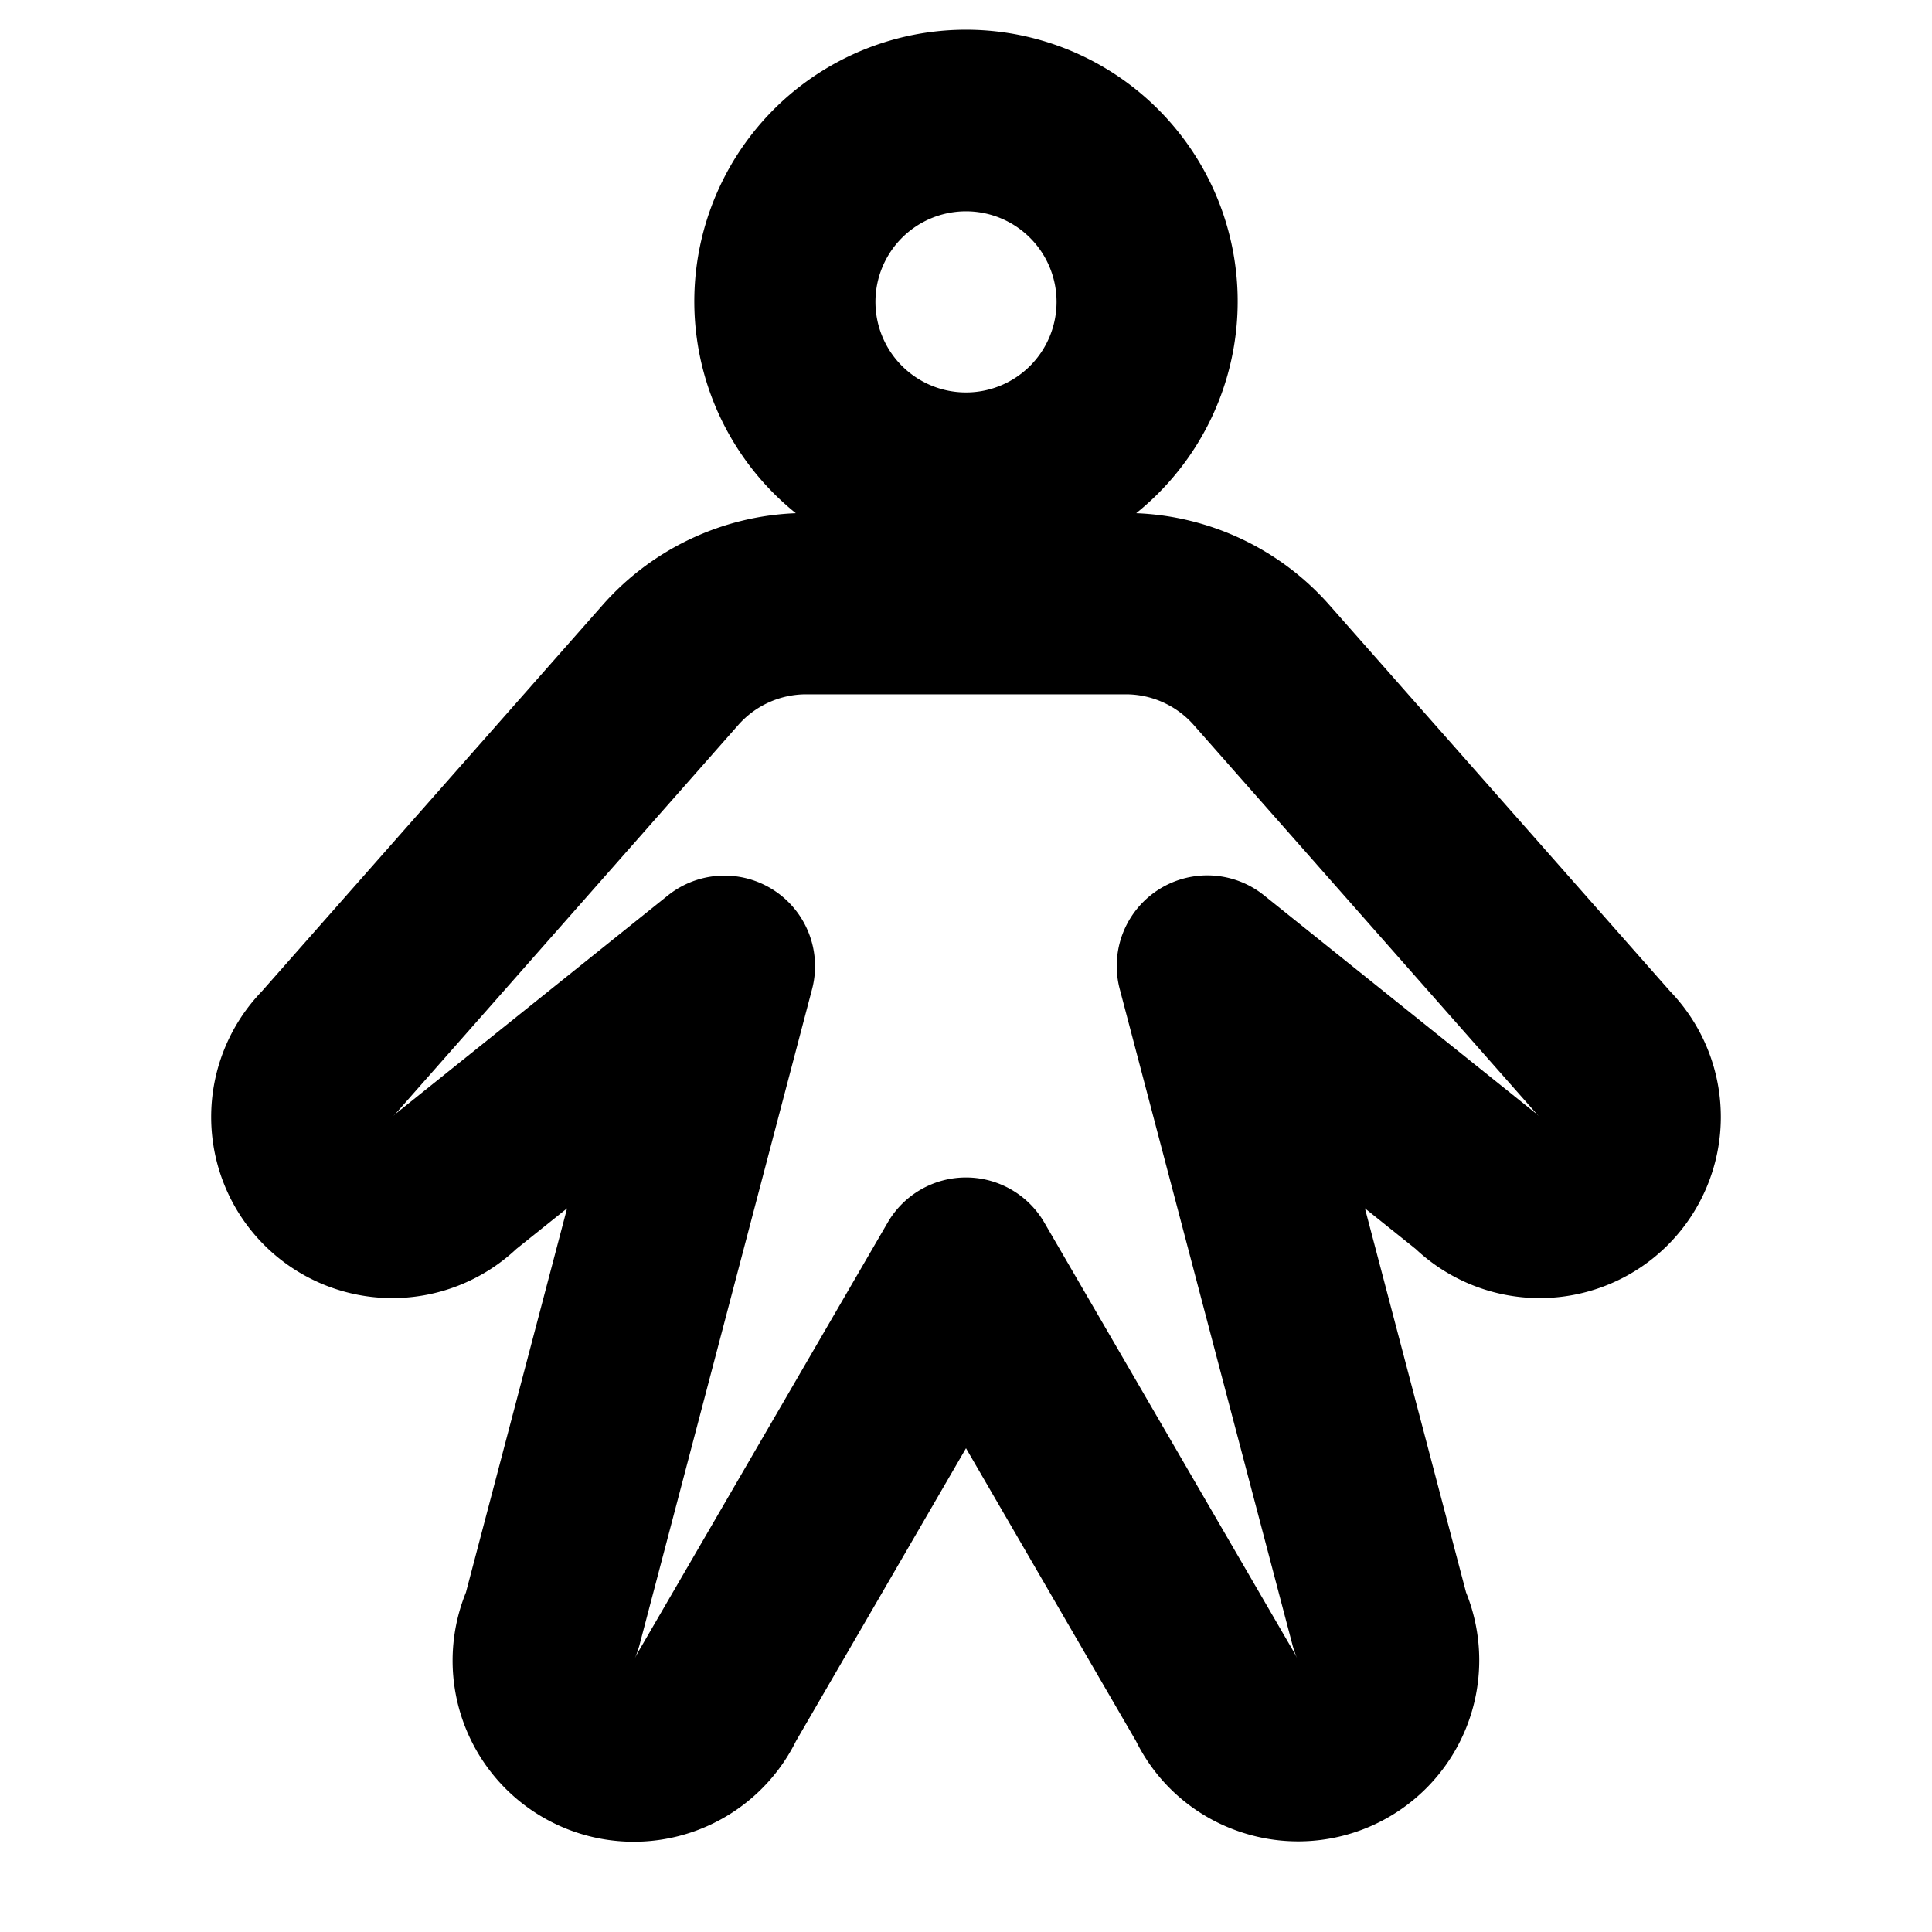
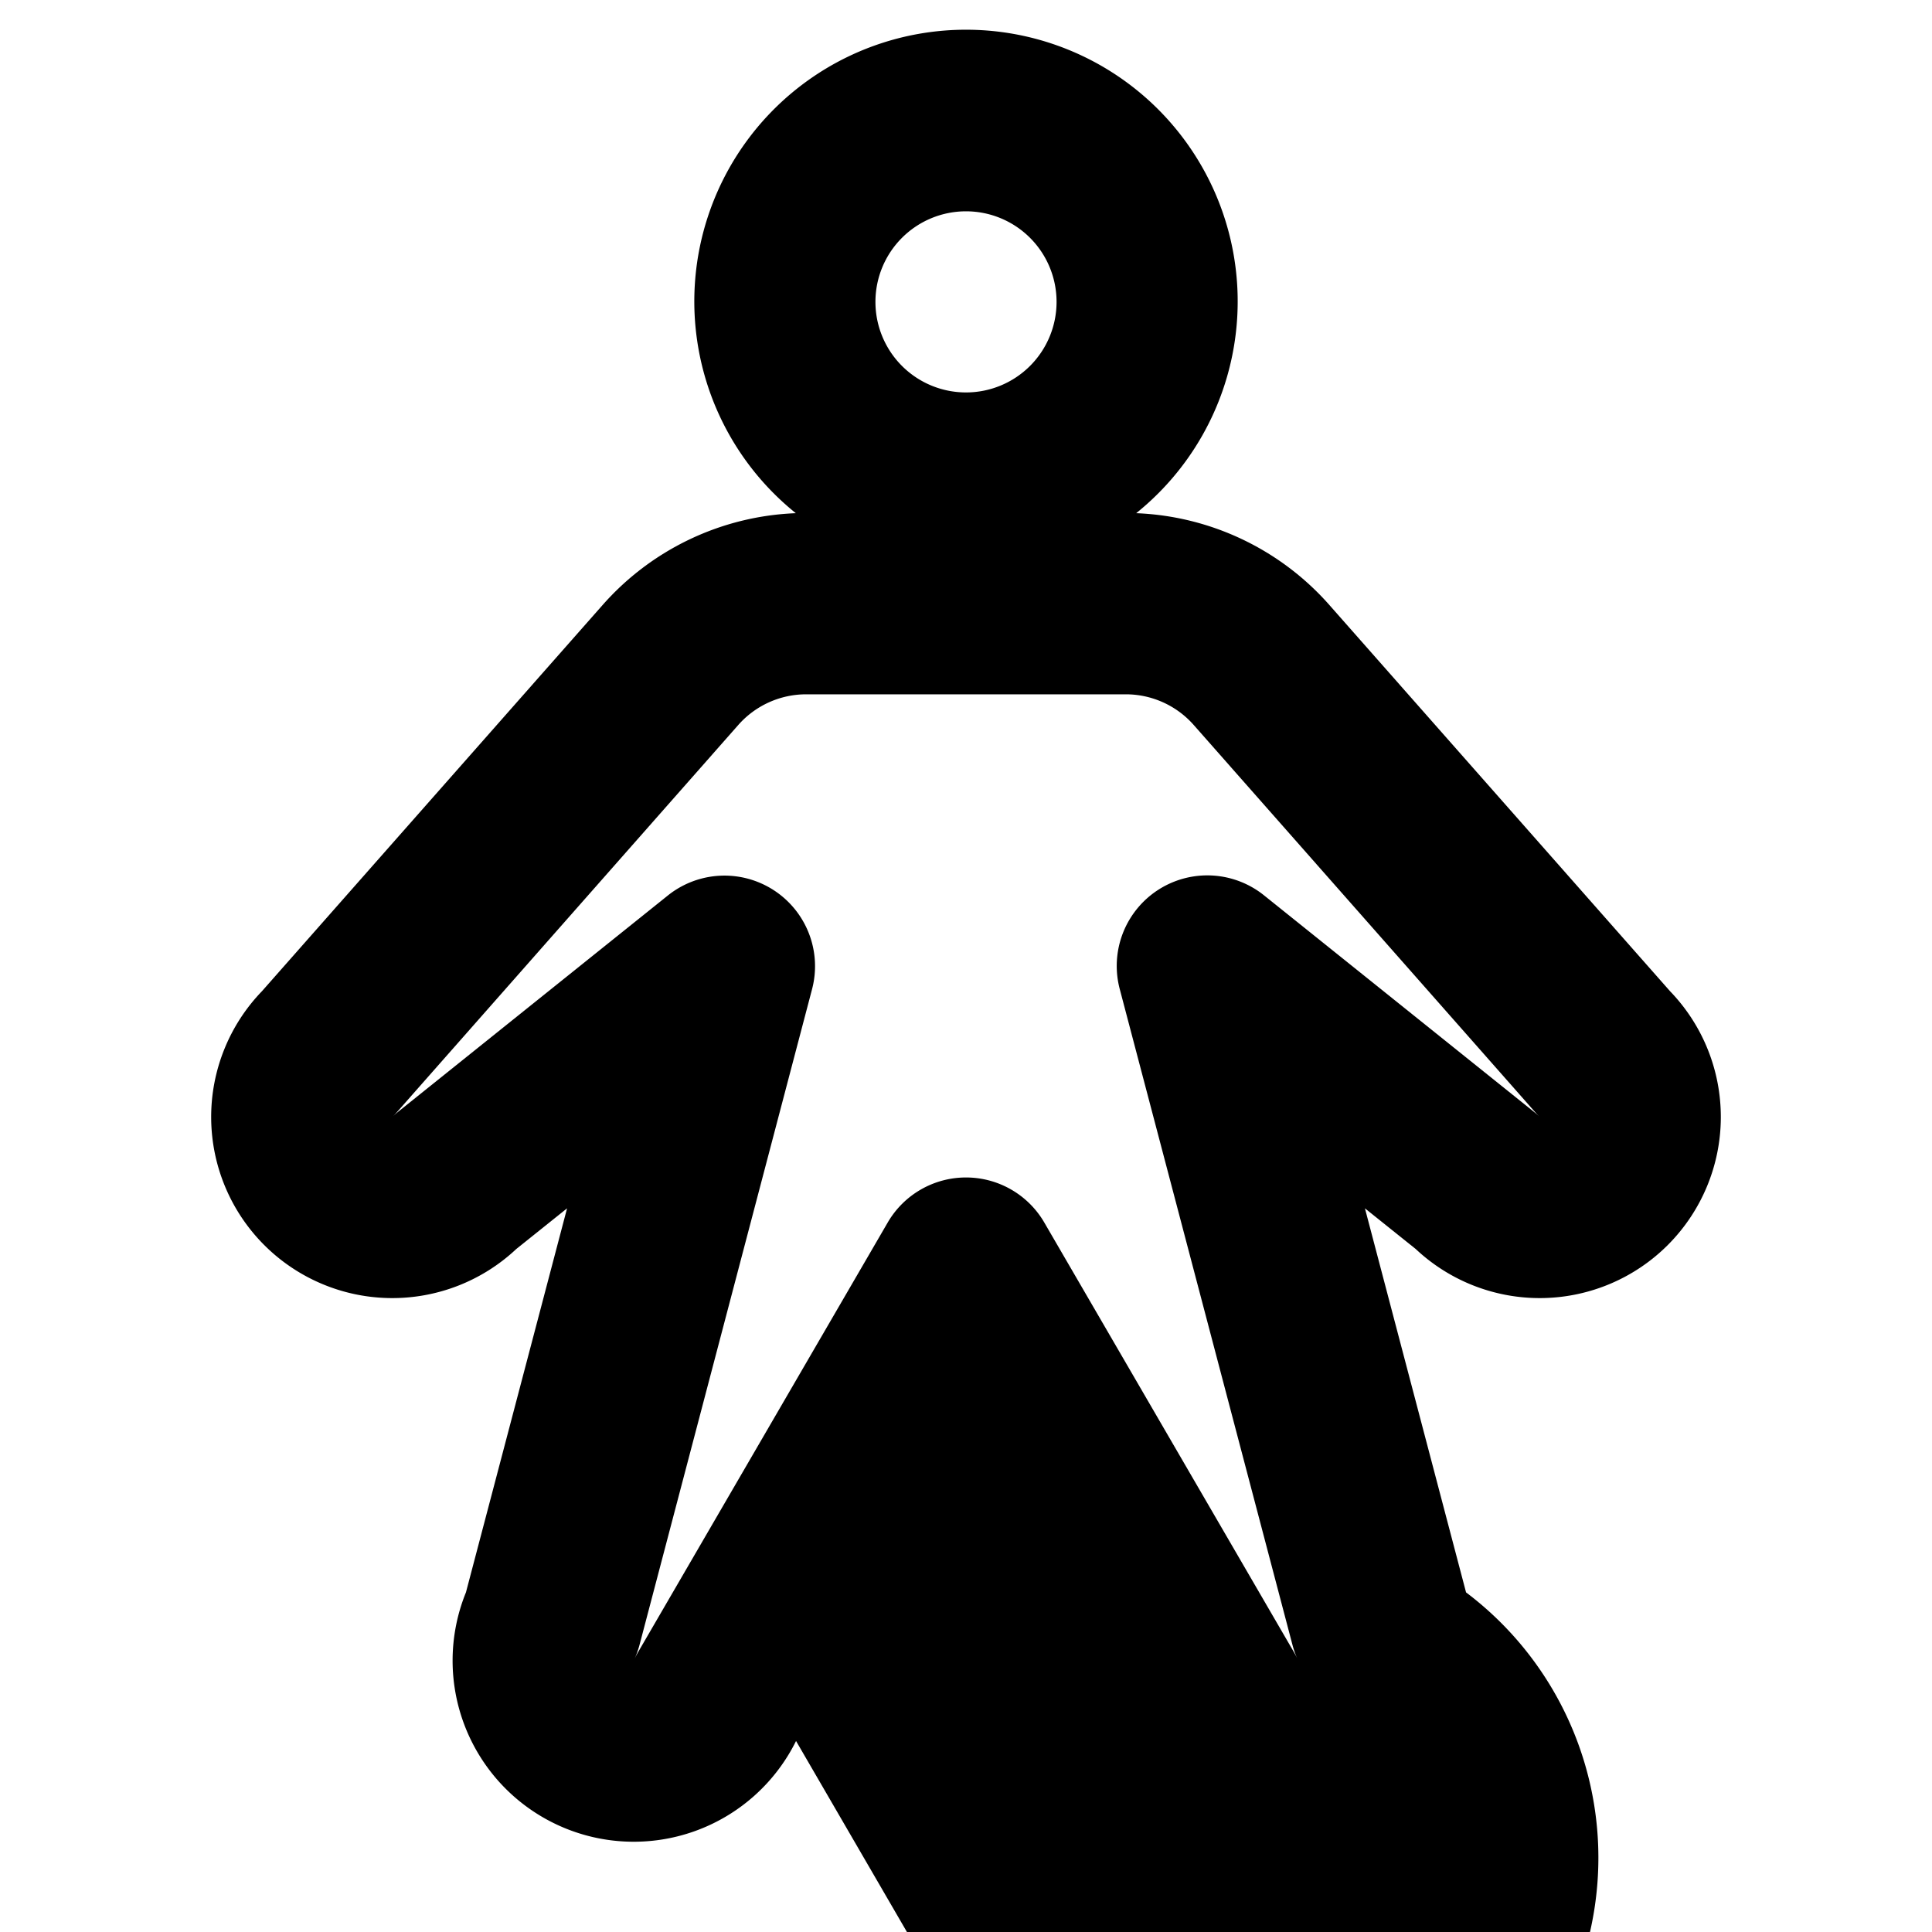
<svg xmlns="http://www.w3.org/2000/svg" viewBox="0 0 256 256" fill="currentColor">
-   <path d="M221.29,131.34,176.17,80.19A36,36,0,0,0,150.55,68a36,36,0,1,0-45.1,0A36,36,0,0,0,79.83,80.19L34.71,131.34a24,24,0,0,0,33.7,34.16l6.73-5.39L61.74,211a24,24,0,0,0,43.74,19.69L128,191.9l22.52,38.79a23.82,23.82,0,0,0,13.27,11.85A24,24,0,0,0,194.26,211l-13.4-50.89,6.73,5.39a24,24,0,0,0,33.7-34.16ZM128,28a12,12,0,1,1-12,12A12,12,0,0,1,128,28Zm75,119.12-35.52-28.49a12,12,0,0,0-19.11,12.42L171.27,218a12.18,12.18,0,0,0,.73,2,10.72,10.72,0,0,0-.5-1L138.38,162a12,12,0,0,0-20.76,0L84.5,219a10.72,10.72,0,0,0-.5,1,13.16,13.16,0,0,0,.73-2l22.87-86.92a12,12,0,0,0-19.11-12.42L53,147.12a11.5,11.5,0,0,0-1,.87c.18-.17.35-.36.52-.54L97.83,96.06a12,12,0,0,1,9-4.06h42.34a12,12,0,0,1,9,4.06l45.32,51.39c.17.18.34.37.52.54A11.5,11.5,0,0,0,203,147.12Z" />
+   <path d="M221.29,131.34,176.17,80.19A36,36,0,0,0,150.55,68a36,36,0,1,0-45.1,0A36,36,0,0,0,79.83,80.19L34.71,131.34a24,24,0,0,0,33.7,34.16l6.73-5.39L61.74,211a24,24,0,0,0,43.74,19.69l22.52,38.79a23.82,23.82,0,0,0,13.27,11.85A24,24,0,0,0,194.26,211l-13.4-50.89,6.73,5.39a24,24,0,0,0,33.7-34.16ZM128,28a12,12,0,1,1-12,12A12,12,0,0,1,128,28Zm75,119.12-35.52-28.49a12,12,0,0,0-19.11,12.42L171.27,218a12.18,12.18,0,0,0,.73,2,10.72,10.72,0,0,0-.5-1L138.38,162a12,12,0,0,0-20.76,0L84.5,219a10.72,10.72,0,0,0-.5,1,13.16,13.16,0,0,0,.73-2l22.87-86.92a12,12,0,0,0-19.11-12.42L53,147.12a11.5,11.5,0,0,0-1,.87c.18-.17.35-.36.52-.54L97.83,96.06a12,12,0,0,1,9-4.06h42.34a12,12,0,0,1,9,4.06l45.32,51.39c.17.18.34.37.52.54A11.5,11.5,0,0,0,203,147.12Z" />
</svg>